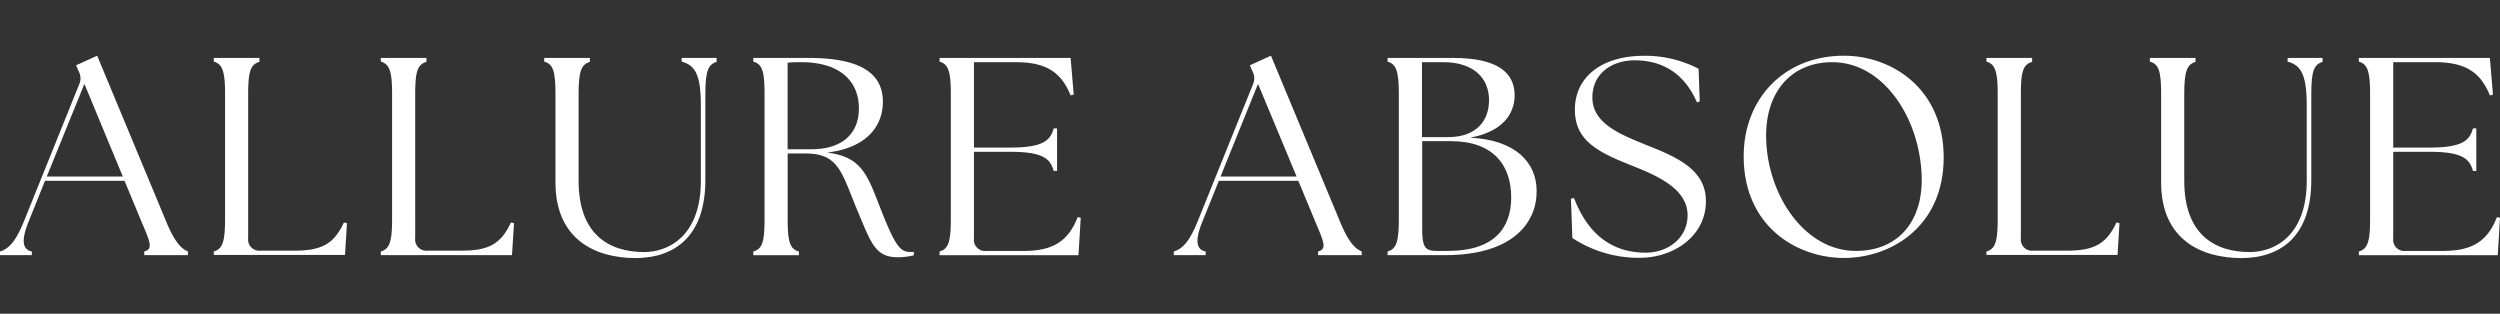
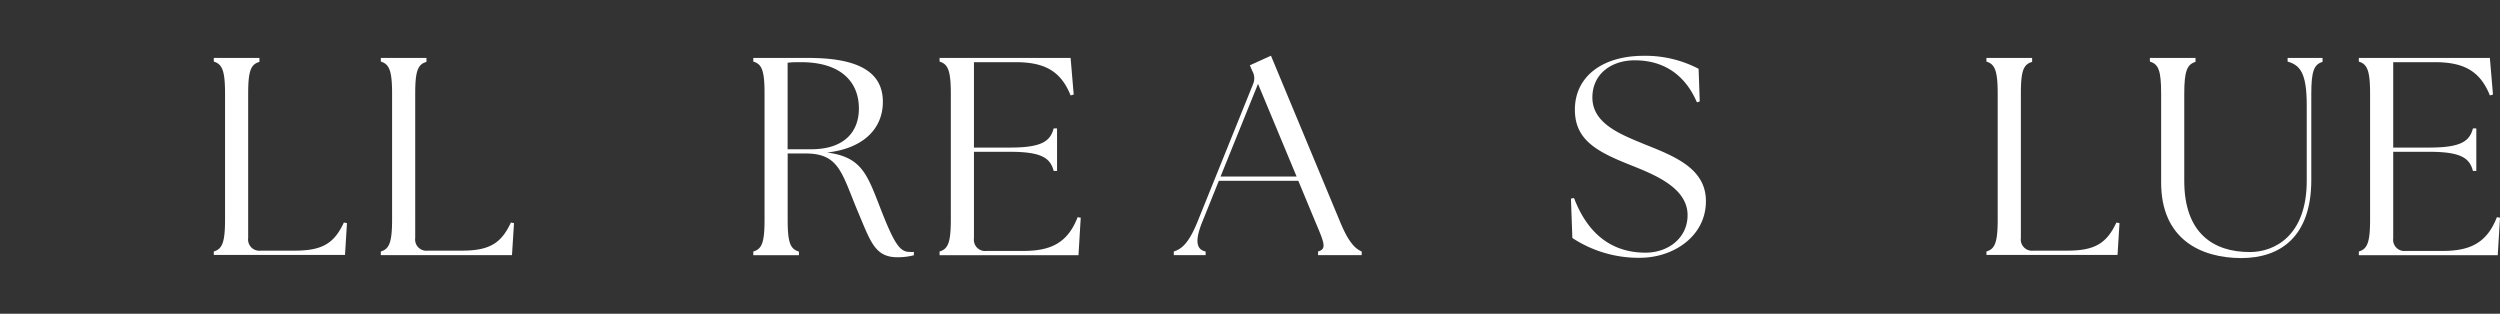
<svg xmlns="http://www.w3.org/2000/svg" viewBox="0 0 444.35 55.76" data-sanitized-data-name="Camada 1" data-name="Camada 1" id="Camada_1">
  <rect x="0" y="0" width="444.35" height="55.76" fill="#333333" stroke="none" />
  <defs>
    <style>.cls-1{fill:#fff;}</style>
  </defs>
  <title>Prancheta 1</title>
-   <path d="M0,44.7c1.4-.45,2.65-1.45,4.21-5.25L14.07,15a2.59,2.59,0,0,0-.1-2.35l-.45-1.05L17.27,9.9,29.59,39.5c1.55,3.75,2.76,4.75,3.81,5.2v.65H25.64V44.7c1.55-.45,1.15-1.45-.45-5.2l-3.06-7.37H8L5.06,39.45c-1.3,3.25-1.1,4.9.6,5.25v.65H0ZM21.83,31.38,15,14.91,8.31,31.38Z" class="cls-1" />
  <path d="M38,44.7c1.5-.45,2-1.6,2-5.71V16.66c0-4.1-.5-5.26-2-5.71V10.3h8.11V11c-1.55.45-2,1.61-2,5.71V42.3a2,2,0,0,0,2.25,2.25h6c4.81,0,7-1.2,8.76-5l.55.11-.35,5.65H38Z" class="cls-1" />
  <path d="M67.69,44.7c1.5-.45,2-1.6,2-5.71V16.66c0-4.1-.5-5.26-2-5.71V10.3H75.8V11c-1.55.45-2,1.61-2,5.71V42.3a2,2,0,0,0,2.25,2.25h6c4.81,0,7-1.2,8.76-5l.55.11L91,45.35H67.69Z" class="cls-1" />
-   <path d="M98.73,32.44V16.66c0-4.1-.45-5.26-2-5.71V10.3h8.11V11c-1.5.45-2,1.61-2,5.71V32.13c0,9.32,5.16,12.67,11.67,12.67,4.3,0,10.06-2.85,10.06-12.67V18.67c0-5.71-1.2-7.11-3.41-7.72V10.3h6.21V11c-1.5.45-2,1.61-2,5.71V32c0,10.07-5.51,13.87-12.47,13.87C105.74,45.85,98.73,42.5,98.73,32.44Z" class="cls-1" />
  <path d="M152.51,37.69c-2.91-6.91-3.31-10.41-9.32-10.41H140V39c0,4.11.45,5.26,2,5.71v.65h-8.11V44.7c1.55-.45,2-1.6,2-5.71V16.66c0-4.1-.45-5.26-2-5.71V10.3h9.86c10.17,0,13.17,3.36,13.17,7.81,0,4.71-3.4,8.27-9.91,9,6.16.8,7.11,3.85,9.51,10s3.41,7.66,5.11,7.66a4,4,0,0,0,.8,0v.6a11.37,11.37,0,0,1-3,.35C155.51,45.7,154.71,42.9,152.51,37.69Zm-8.32-11.16c5.76,0,8.47-3,8.47-7.26,0-4.46-2.91-8.22-10.32-8.22-.75,0-1.55,0-2.35.1V26.53Z" class="cls-1" />
  <path d="M167,44.7c1.51-.45,2-1.6,2-5.71V16.66c0-4.1-.5-5.26-2-5.71V10.3h23.29l.55,6.51-.55.15c-1.76-4.4-4.71-5.91-9.82-5.91h-7.36V26.23h6.41c5.71,0,7.16-1.16,7.76-3.41h.6v7.56h-.6c-.6-2.25-2.05-3.4-7.76-3.4h-6.41V42.35a2,2,0,0,0,2.26,2.25h6.51c4.8,0,7.86-1.35,9.66-6l.55.1-.4,6.66H167Z" class="cls-1" />
  <path d="M208.63,44.7c1.4-.45,2.65-1.45,4.2-5.25L222.7,15a2.59,2.59,0,0,0-.1-2.35l-.45-1.05L225.9,9.9l12.32,29.6c1.55,3.75,2.76,4.75,3.81,5.2v.65h-7.76V44.7c1.55-.45,1.15-1.45-.45-5.2l-3.06-7.37H216.64l-2.95,7.32c-1.31,3.25-1.11,4.9.6,5.25v.65h-5.66Zm21.83-13.32L223.6,14.91l-6.66,16.47Z" class="cls-1" />
-   <path d="M246.63,44.7c1.5-.45,2-1.6,2-5.71V16.66c0-4.1-.5-5.26-2-5.71V10.3h11.72c7.71,0,10.86,2.56,10.86,6.61,0,3.41-2.2,6.51-7.91,7.56,8.16.4,11.77,4.46,11.82,9.37.1,5.61-4.11,11.51-16.27,11.51H246.63ZM257.4,24.37c5,0,7.26-2.9,7.26-6.56,0-4.15-3-6.76-8.12-6.76h-3.8V24.37ZM255.34,44.6h2c8.16,0,11.26-4,11.26-9.51,0-5.76-3.2-10-10.71-10h-5.11V40.25C252.74,43.85,253.19,44.6,255.34,44.6Z" class="cls-1" />
  <path d="M279.47,42.3l-.25-7,.55-.1c2,5.26,5.76,9.71,12.72,9.71,4,0,7.46-2.6,7.46-6.66,0-5-6.16-7.31-10.36-9-5.91-2.35-9.67-4.46-9.67-9.76,0-5.86,4.86-9.57,12.22-9.57a20.34,20.34,0,0,1,9.77,2.31l.2,5.8-.5.16c-1.86-4.36-5.36-7.47-11.07-7.47-4.06,0-7.51,2.36-7.51,6.61,0,4.71,5.16,6.61,9.41,8.37,5.56,2.2,10.77,4.4,10.77,10.06,0,6.26-5.81,10.06-11.72,10.06A21.43,21.43,0,0,1,279.47,42.3Z" class="cls-1" />
-   <path d="M309.92,27.78c0-10.27,7.21-17.88,17.82-17.88,8.46,0,17.73,5.81,17.73,18.08s-9.32,17.87-17.73,17.87S309.92,40.2,309.92,27.78ZM329.84,44.6c8,0,12-5.81,11.72-13.32-.35-10.46-6.91-20.23-15.87-20.23-7.61,0-12.07,5.66-11.77,13.82C314.27,34.94,320.88,44.6,329.84,44.6Z" class="cls-1" />
  <path d="M353.07,44.7c1.51-.45,2-1.6,2-5.71V16.66c0-4.1-.5-5.26-2-5.71V10.3h8.12V11c-1.56.45-2,1.61-2,5.71V42.3a2,2,0,0,0,2.26,2.25h5.95c4.81,0,7-1.2,8.77-5l.55.11-.35,5.65H353.07Z" class="cls-1" />
  <path d="M384.12,32.44V16.66c0-4.1-.45-5.26-2-5.71V10.3h8.11V11c-1.5.45-2,1.61-2,5.71V32.13c0,9.32,5.16,12.67,11.67,12.67C404.19,44.8,410,42,410,32.13V18.67c0-5.71-1.2-7.11-3.4-7.72V10.3h6.21V11c-1.51.45-2,1.61-2,5.71V32c0,10.07-5.5,13.87-12.46,13.87C391.13,45.85,384.12,42.5,384.12,32.44Z" class="cls-1" />
  <path d="M419.26,44.7c1.51-.45,2-1.6,2-5.71V16.66c0-4.1-.5-5.26-2-5.71V10.3h23.29l.55,6.51-.55.15c-1.76-4.4-4.71-5.91-9.82-5.91h-7.36V26.23h6.41c5.71,0,7.16-1.16,7.76-3.41h.6v7.56h-.6c-.6-2.25-2.05-3.4-7.76-3.4h-6.41V42.35a2,2,0,0,0,2.25,2.25h6.51c4.81,0,7.87-1.35,9.67-6l.55.1-.4,6.66H419.26Z" class="cls-1" />
</svg>